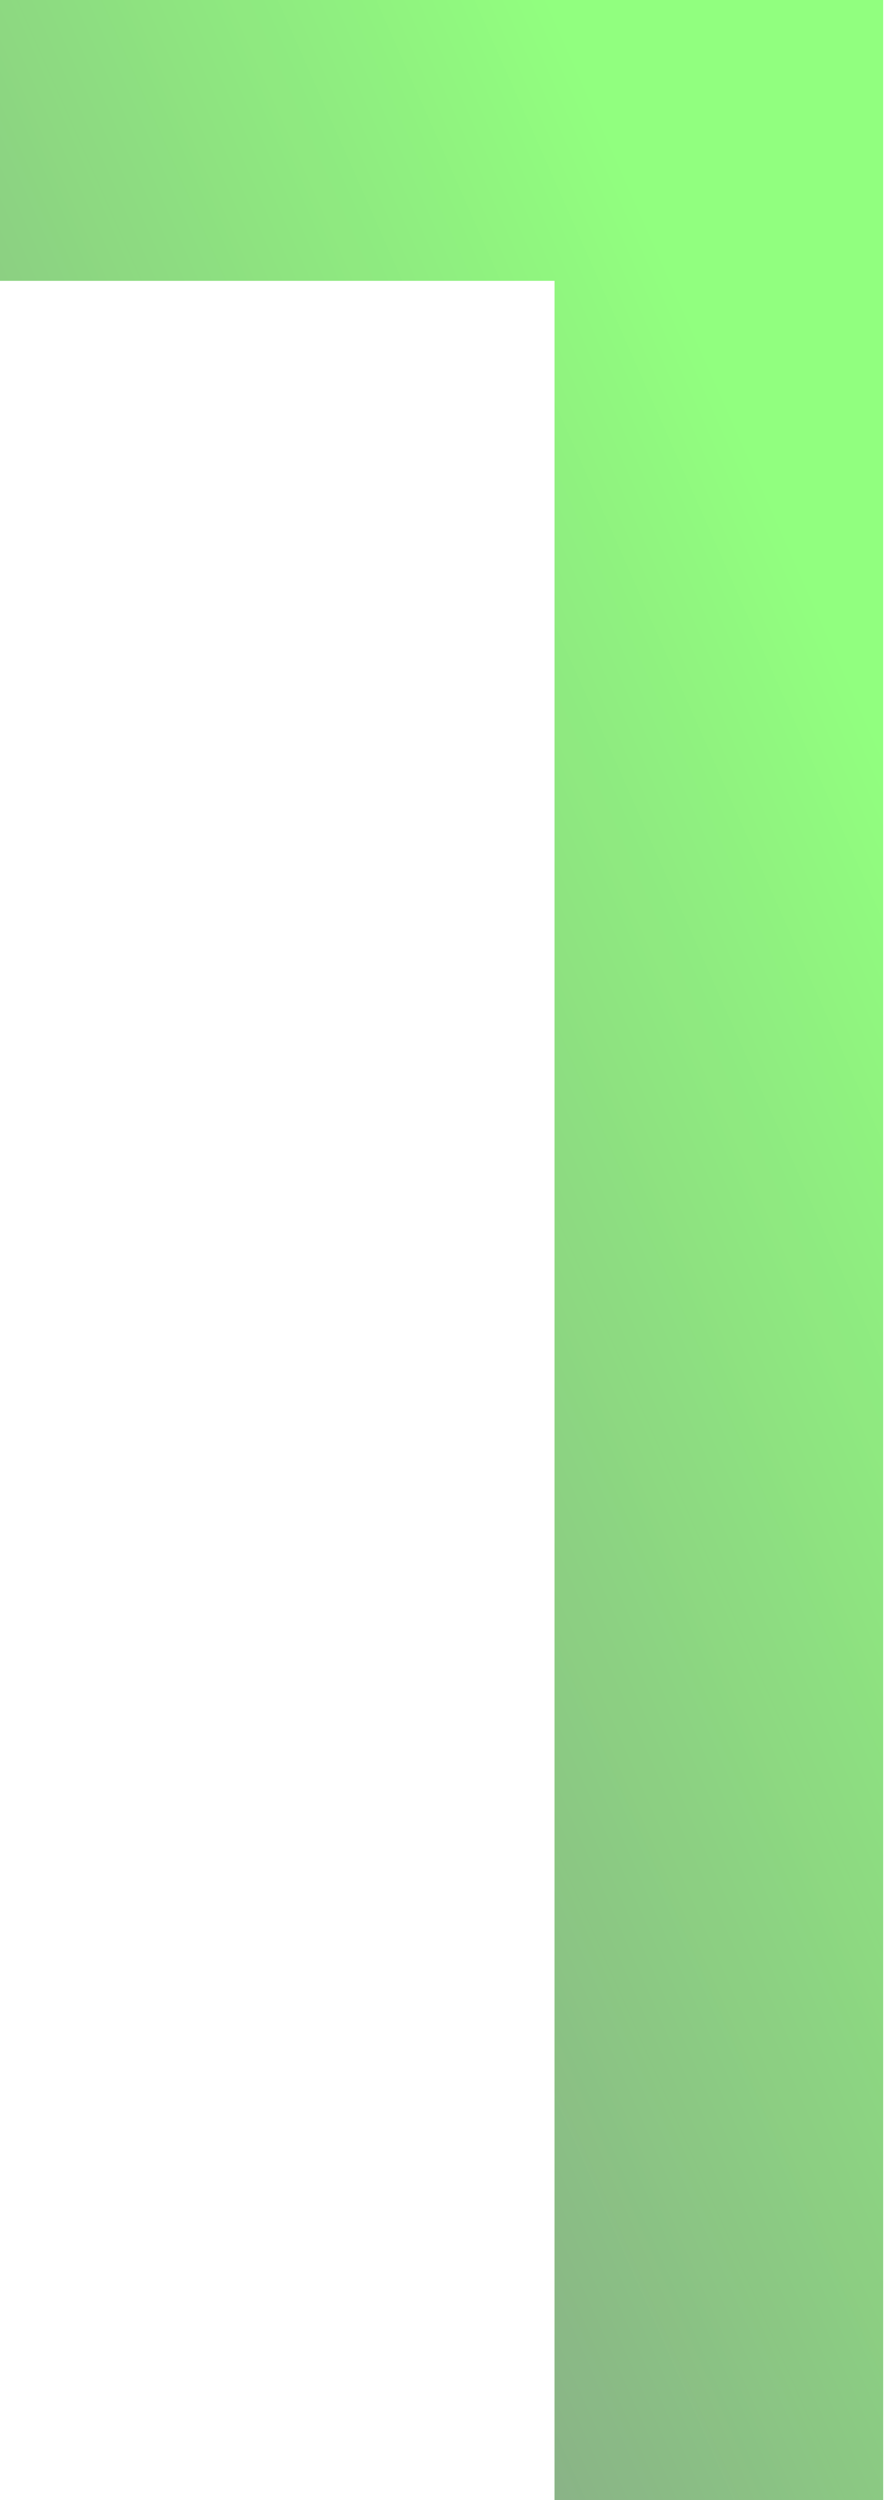
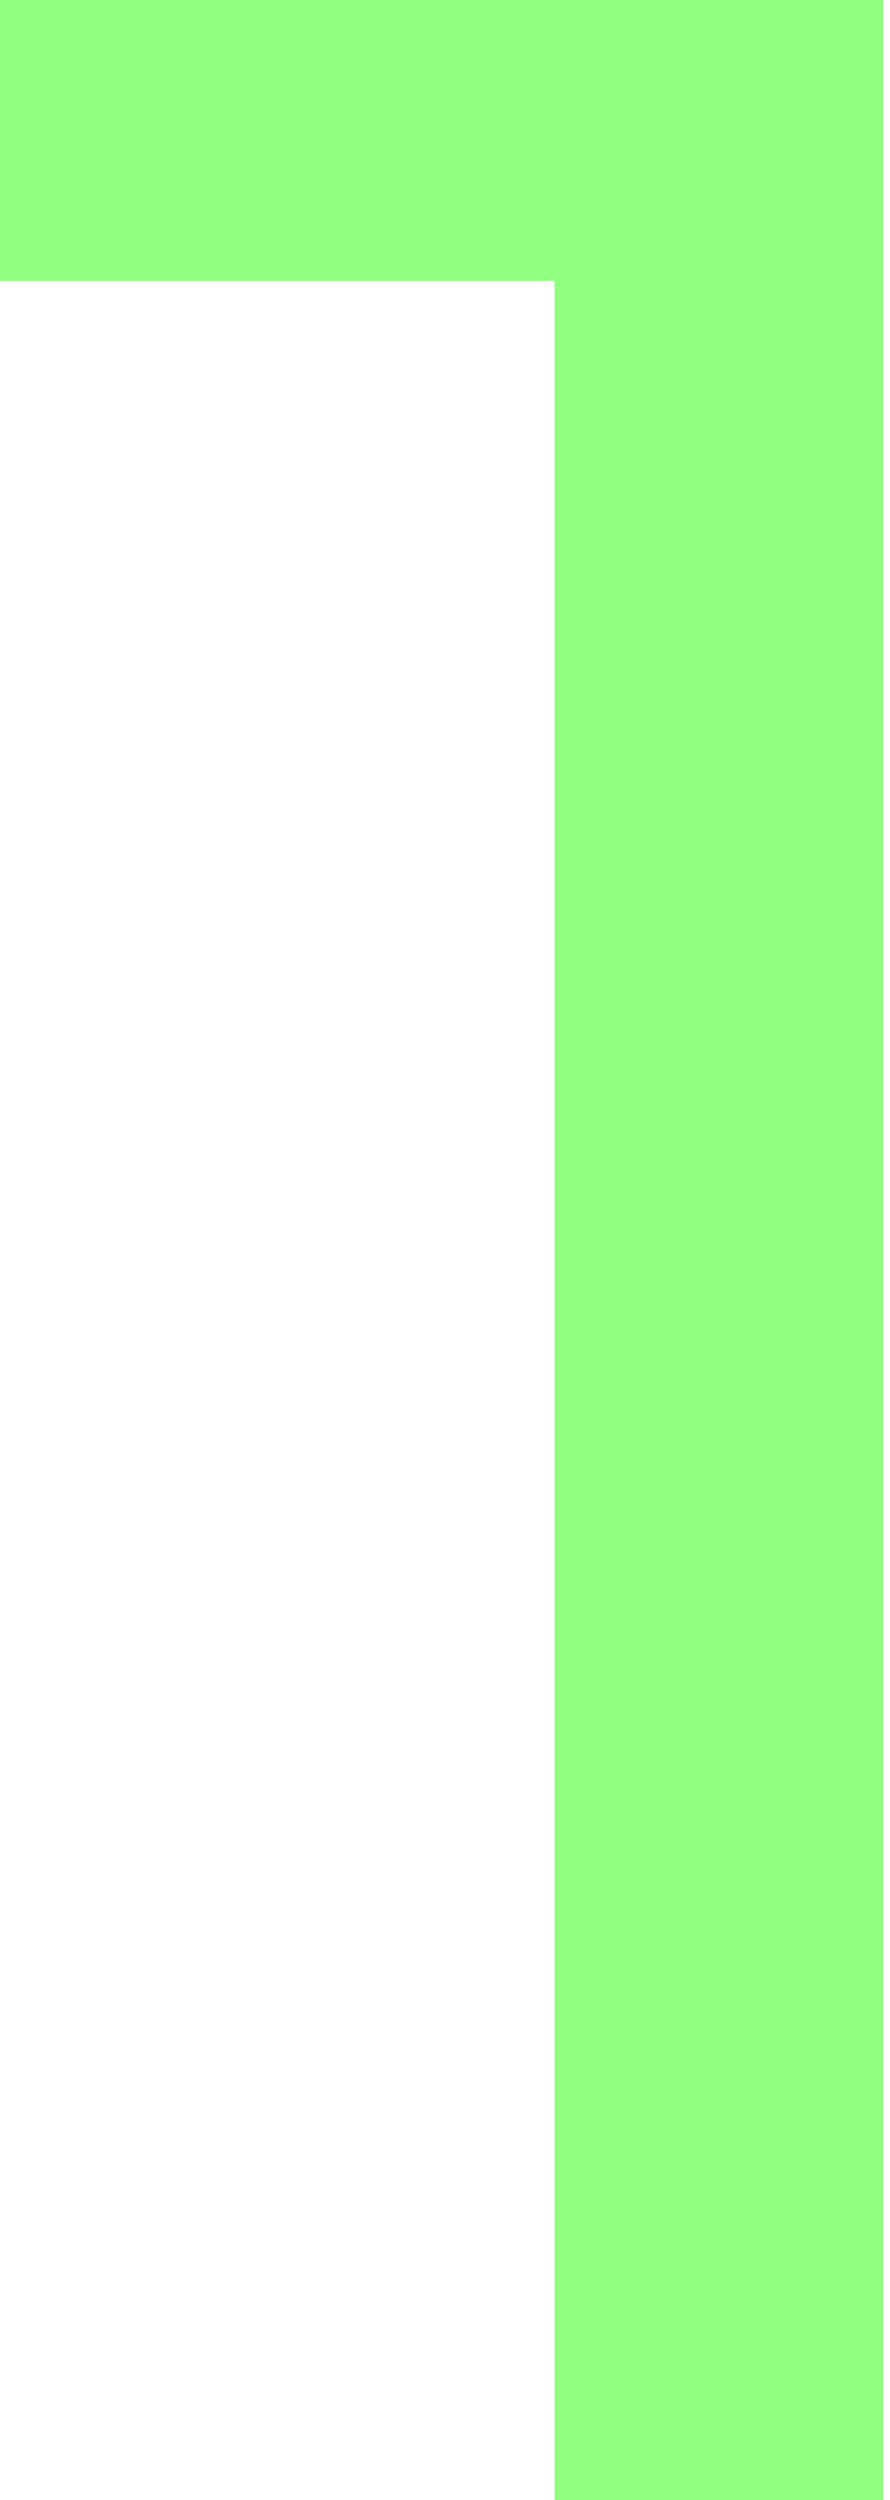
<svg xmlns="http://www.w3.org/2000/svg" width="52" height="146" viewBox="0 0 52 146" fill="none">
  <g style="mix-blend-mode:screen" opacity="0.5">
    <path d="M32.4 146V9.6L41.2 16.4H0V0H51.6V146H32.4Z" fill="#24FF00" />
-     <path d="M32.4 146V9.6L41.2 16.4H0V0H51.6V146H32.4Z" fill="url(#paint0_linear_211_6)" />
  </g>
  <defs>
    <linearGradient id="paint0_linear_211_6" x1="-16.942" y1="125.468" x2="152.833" y2="50.122" gradientUnits="userSpaceOnUse">
      <stop stop-color="#121128" />
      <stop offset="0.515" stop-opacity="0" />
    </linearGradient>
  </defs>
</svg>